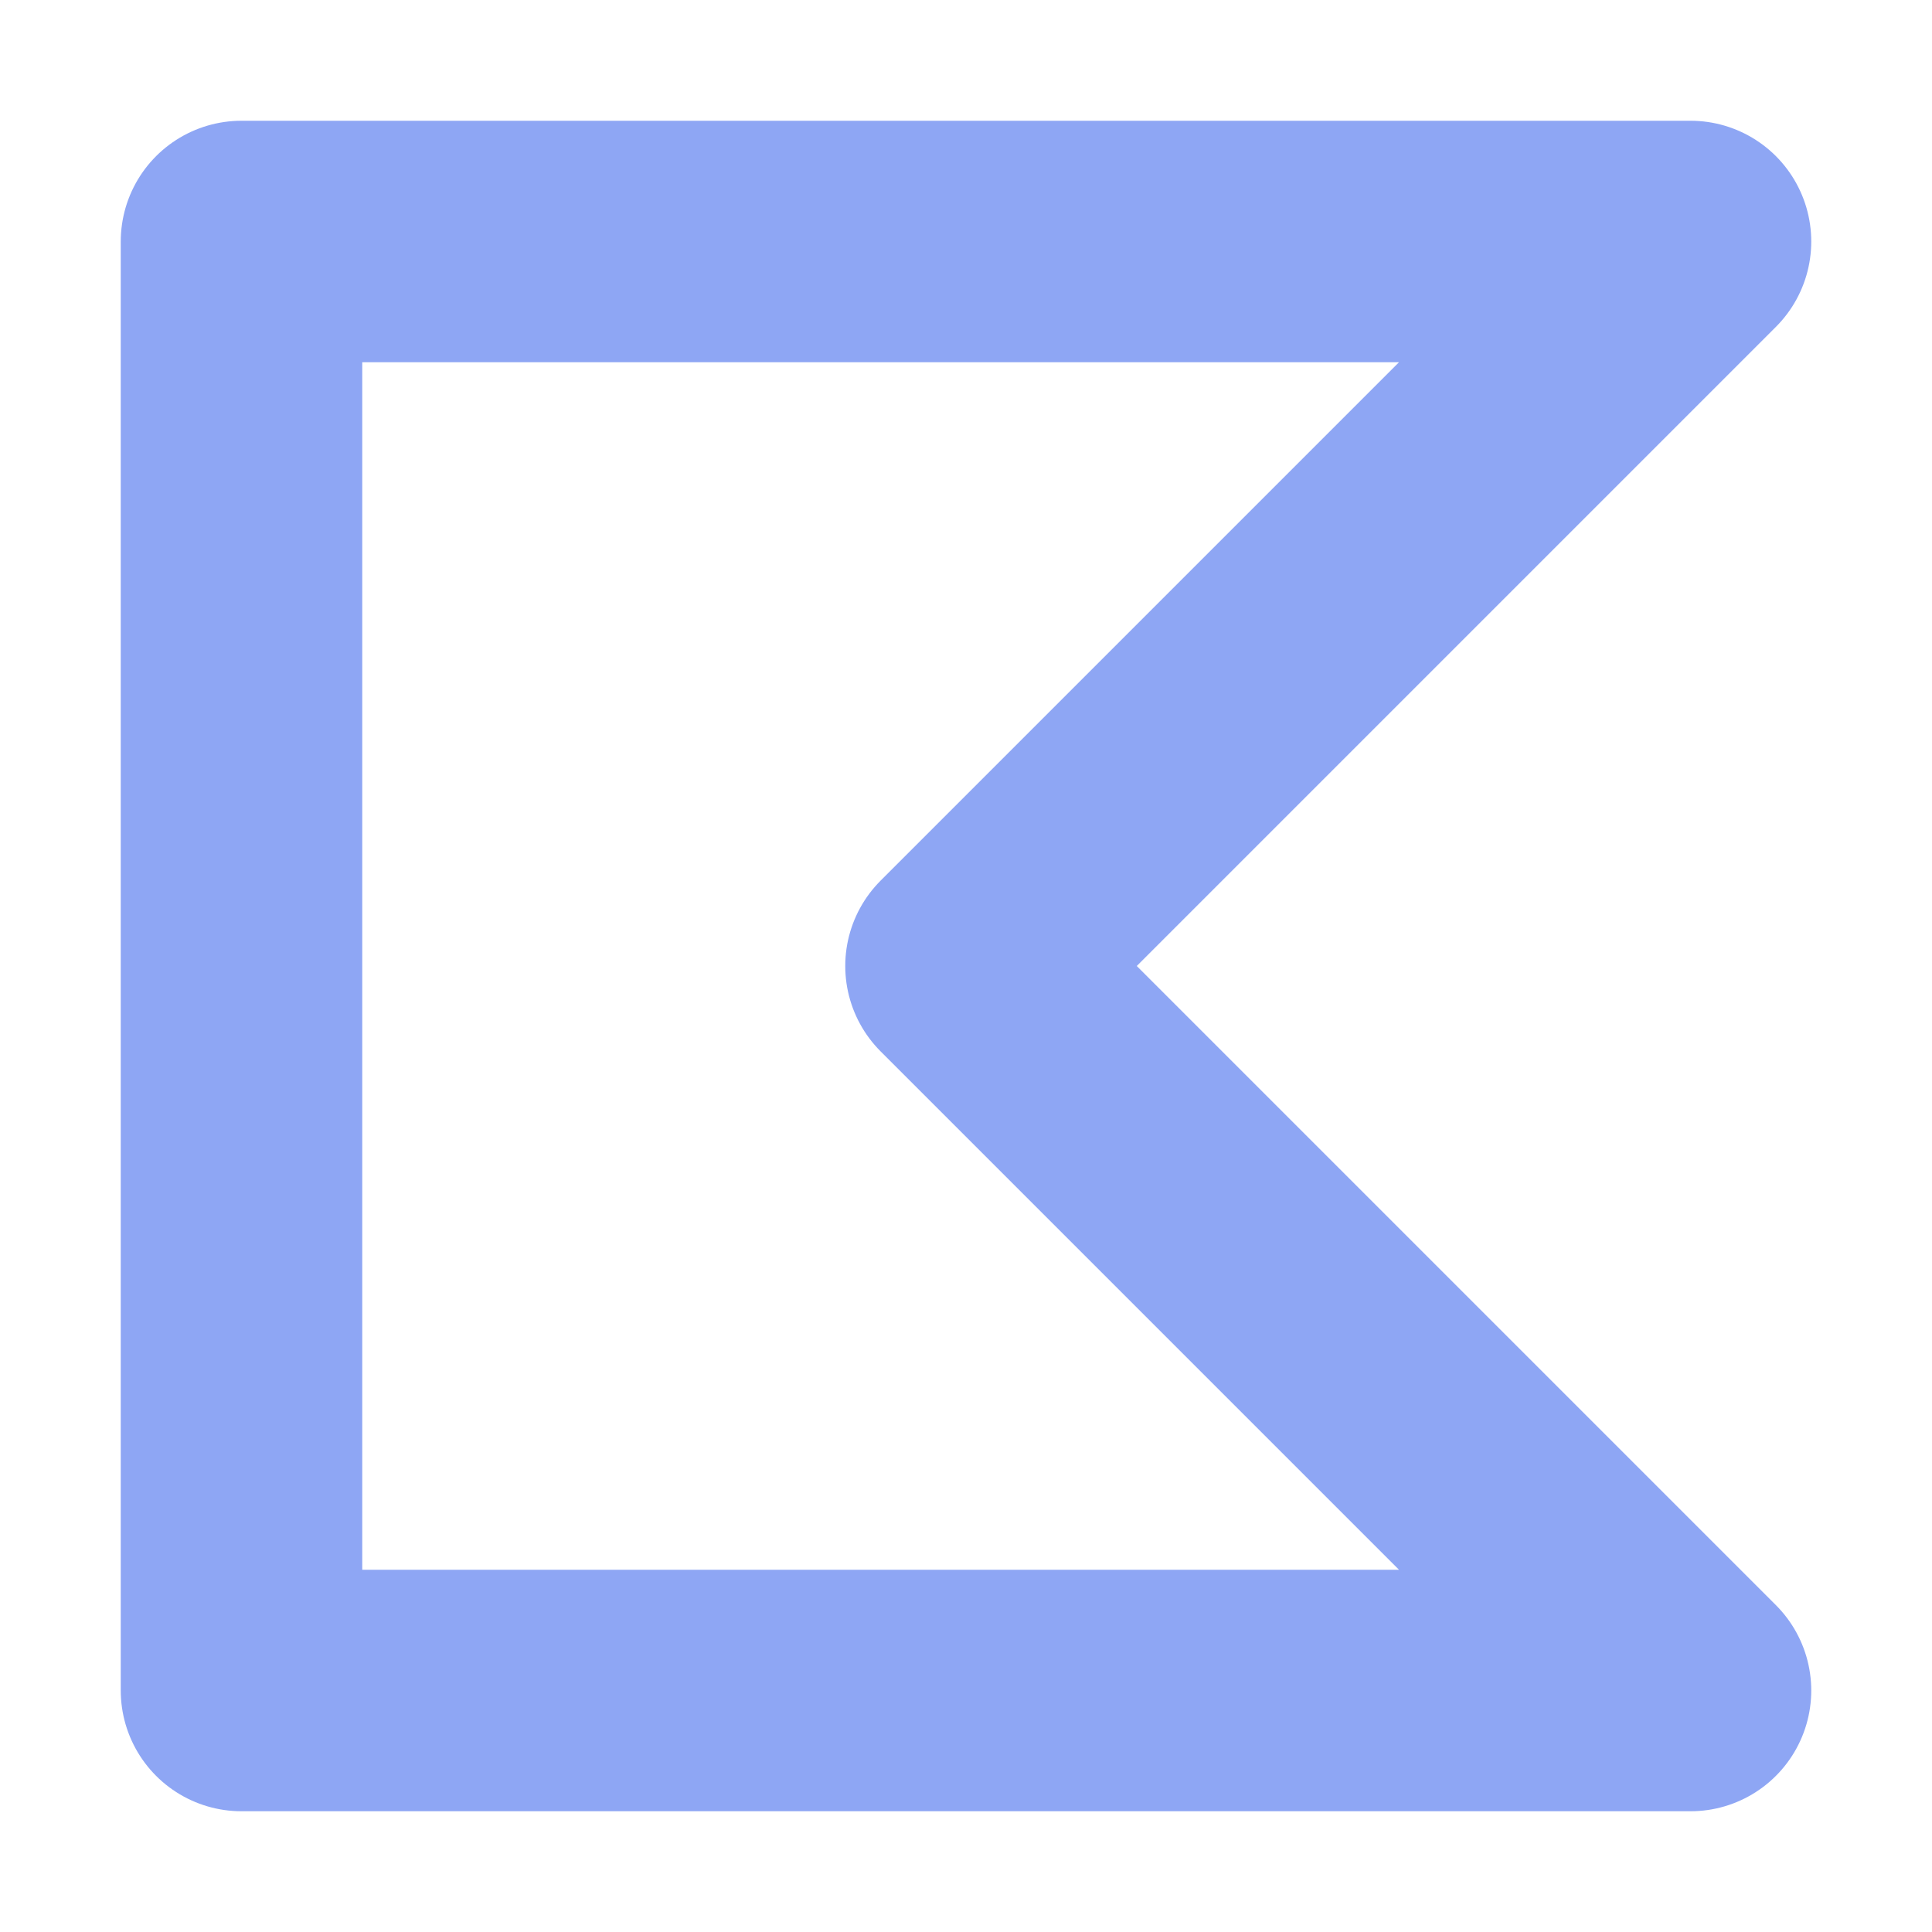
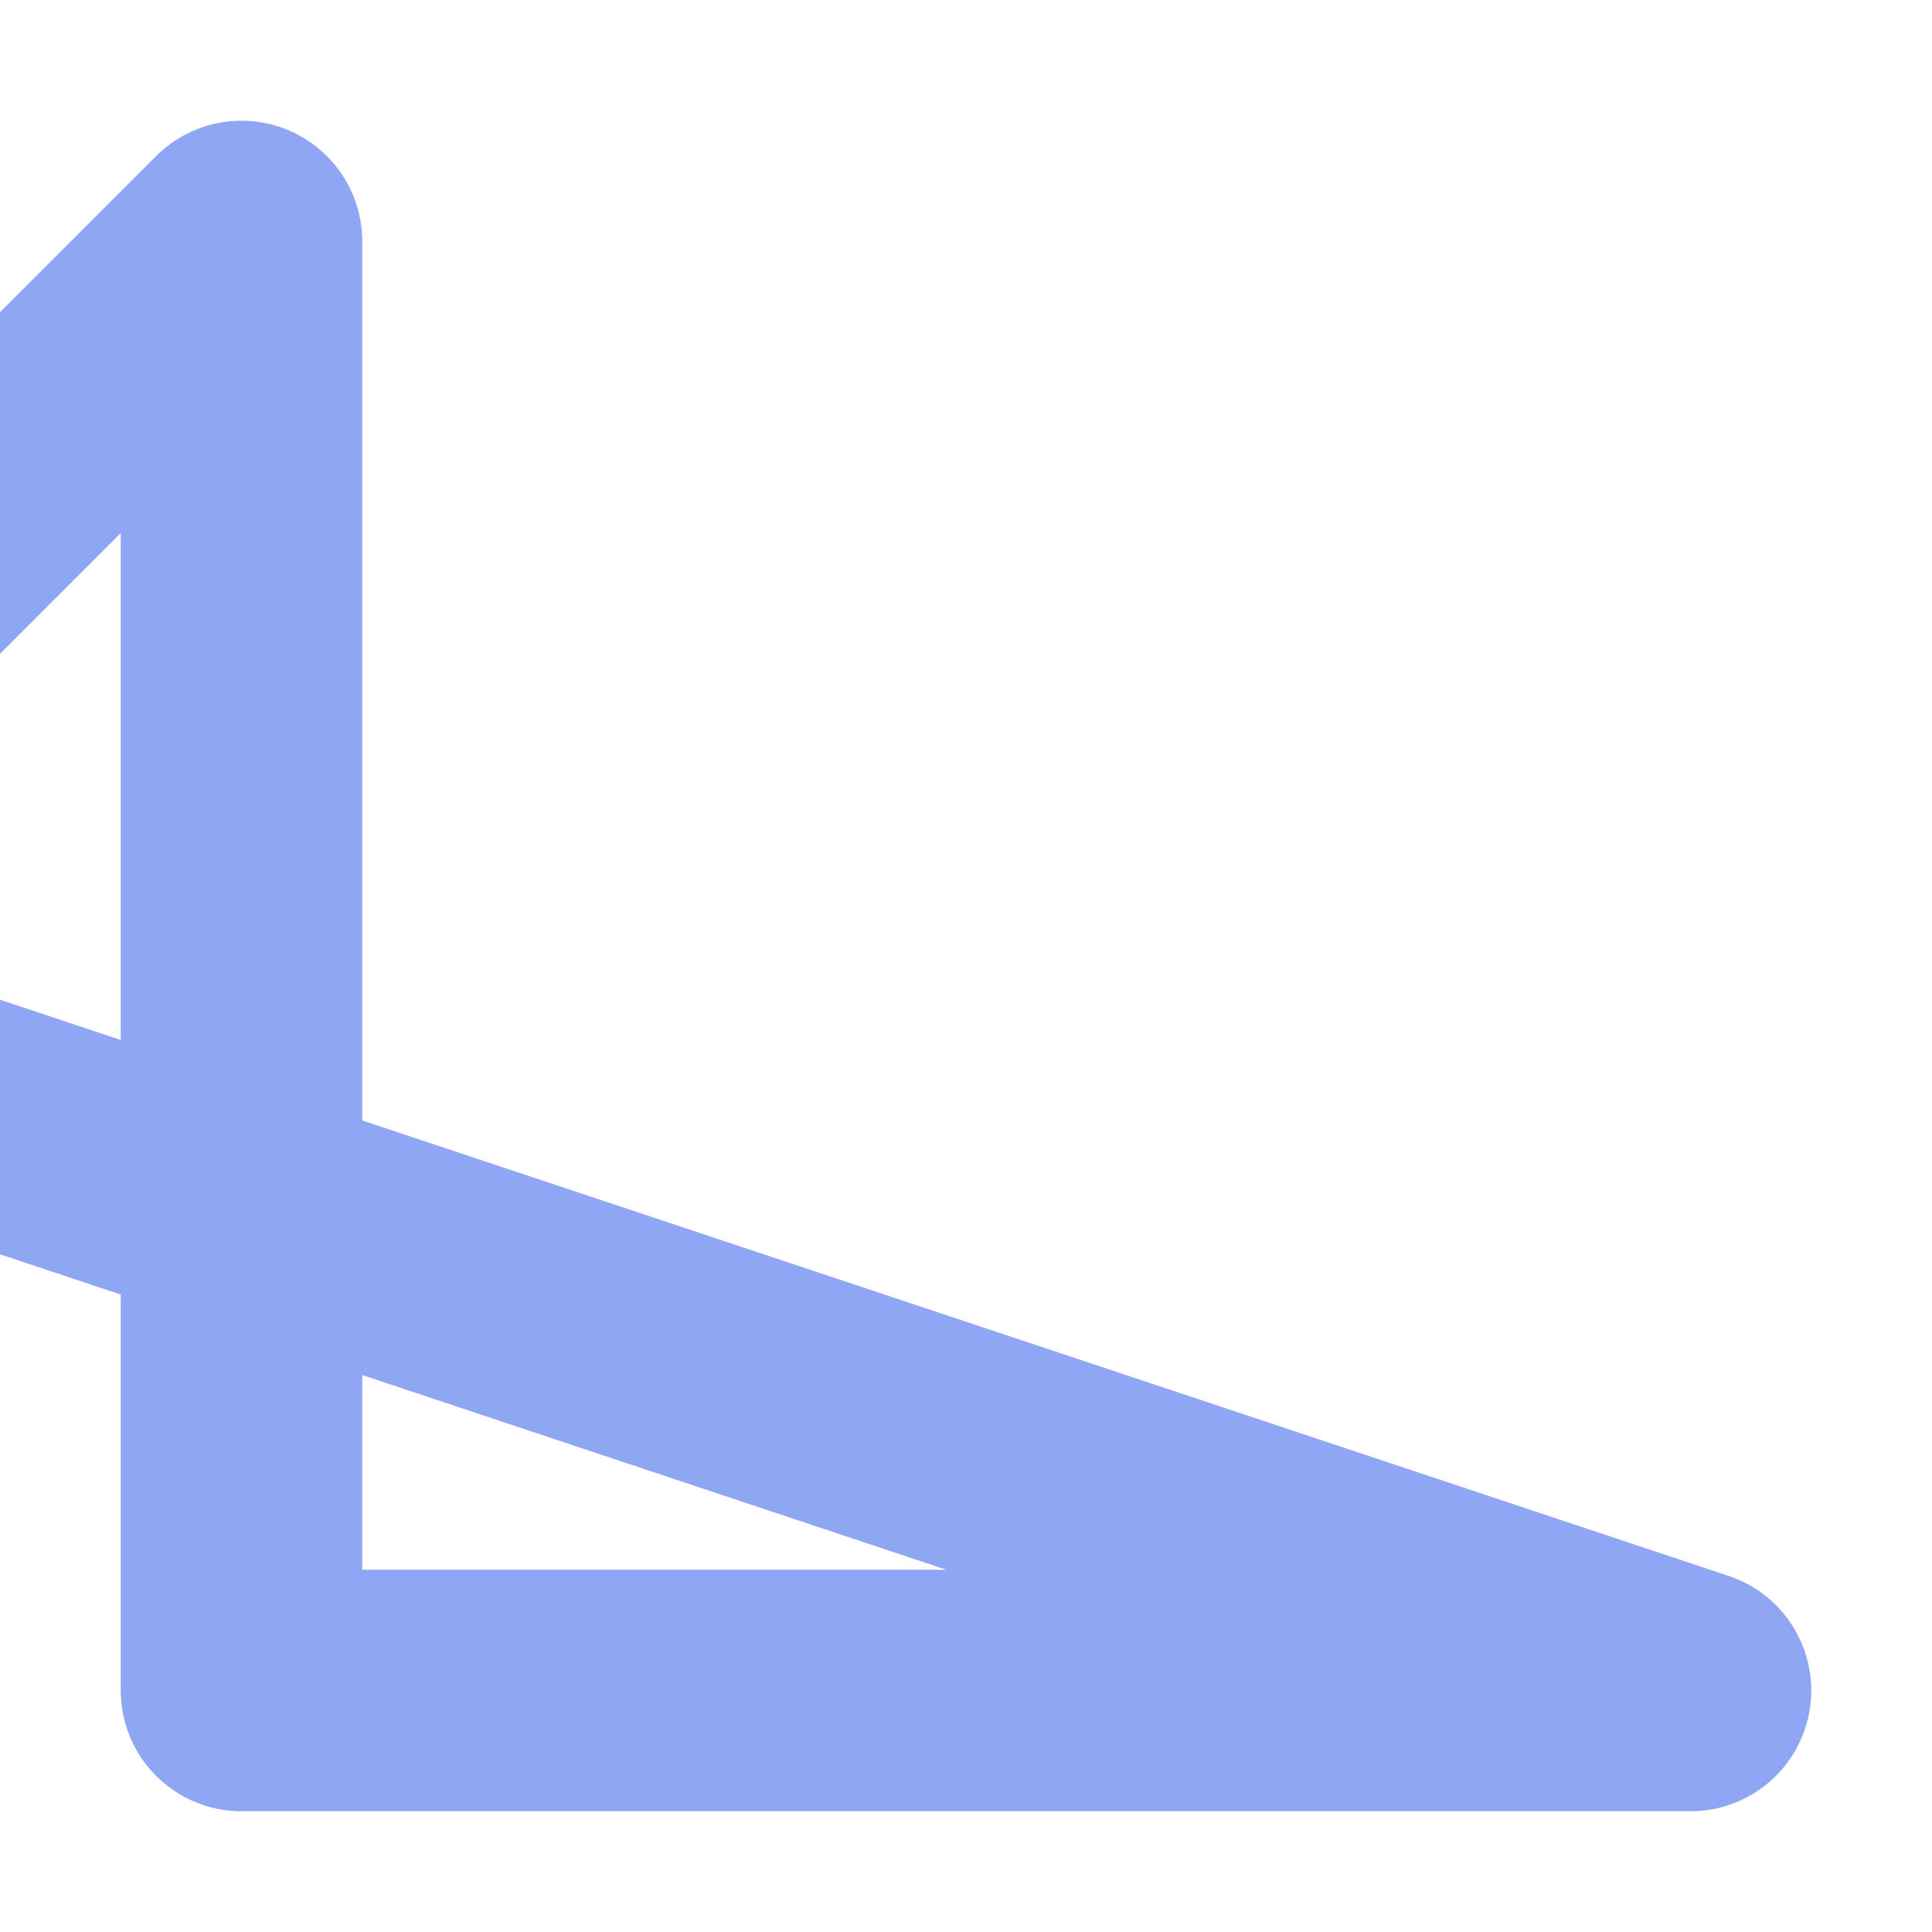
<svg xmlns="http://www.w3.org/2000/svg" height="16" viewBox="0 0 16 16" width="16">
-   <path d="m14 1050.4h-12v-12h12l-6 6z" fill="none" stroke="#8da5f3" stroke-linejoin="round" stroke-opacity=".988" stroke-width="2" transform="translate(0 -1036.4)" />
+   <path d="m14 1050.4h-12v-12l-6 6z" fill="none" stroke="#8da5f3" stroke-linejoin="round" stroke-opacity=".988" stroke-width="2" transform="translate(0 -1036.4)" />
</svg>